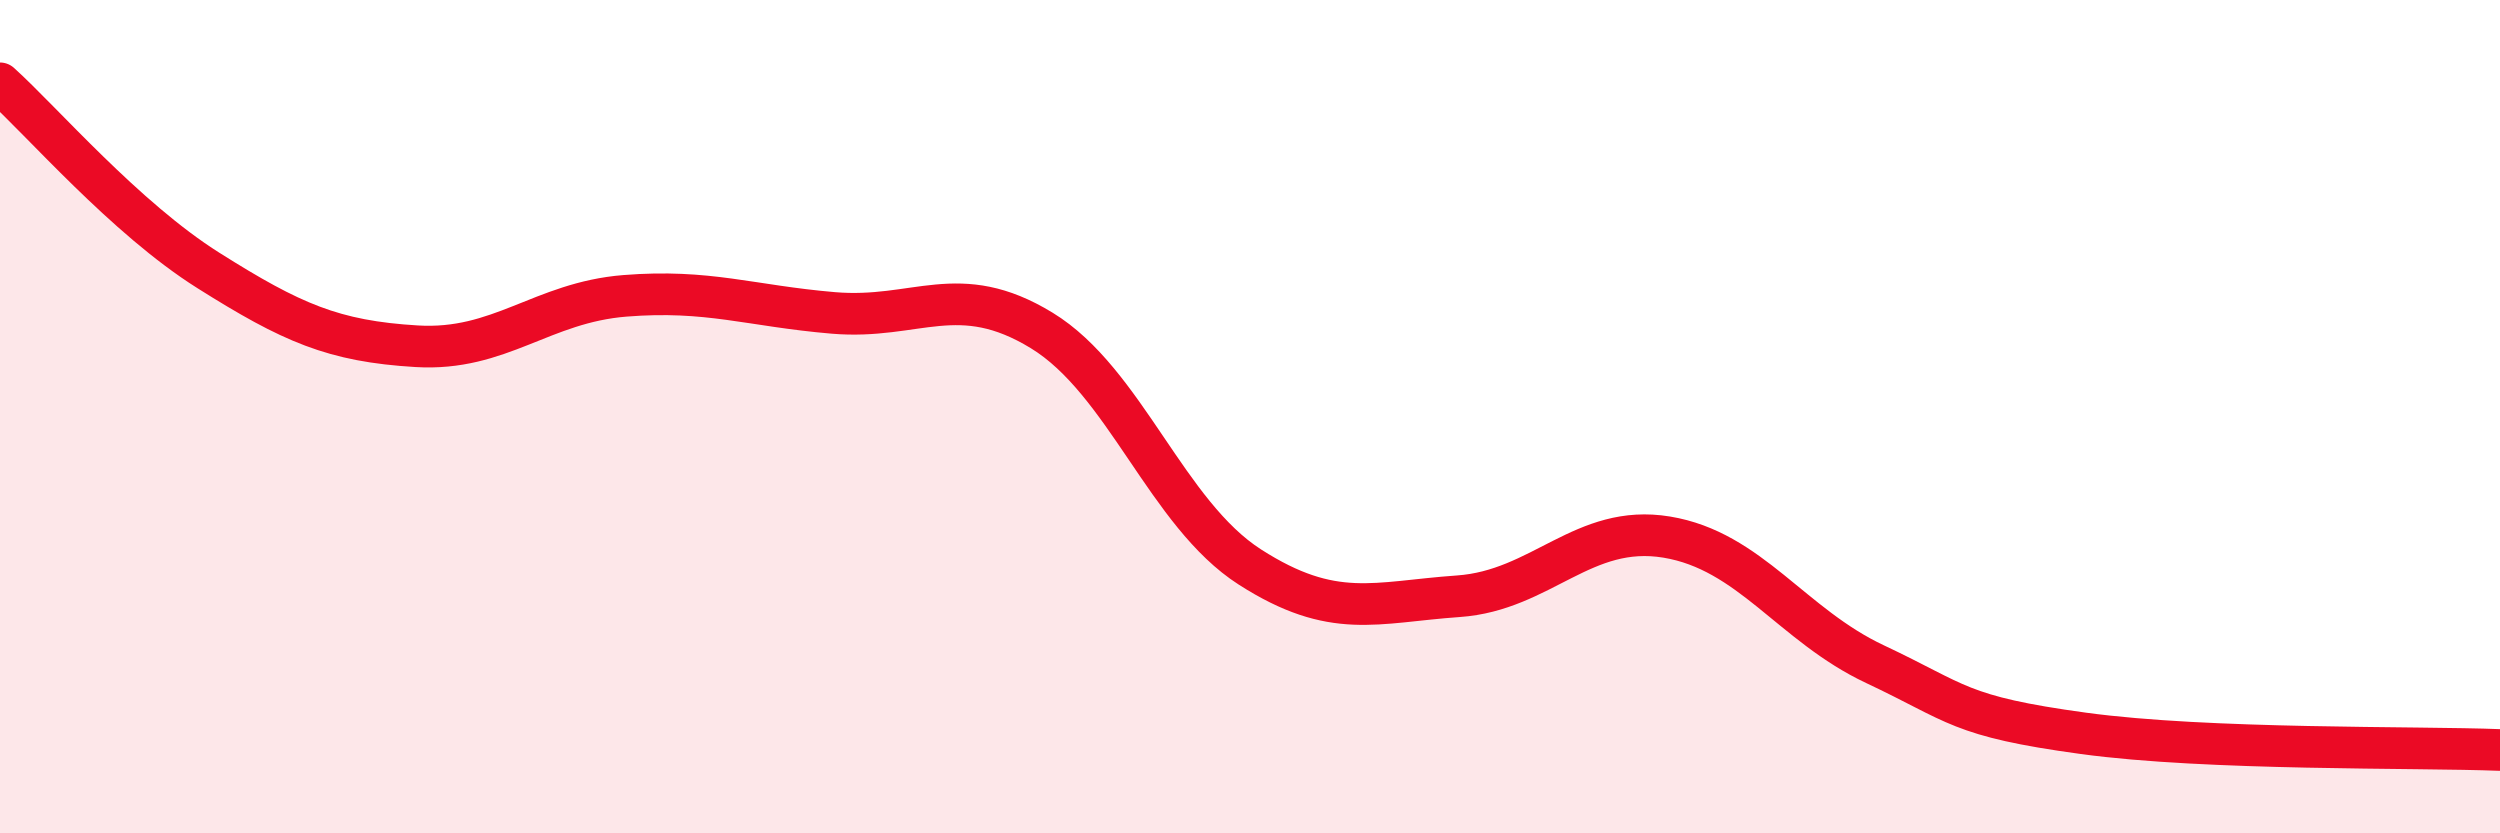
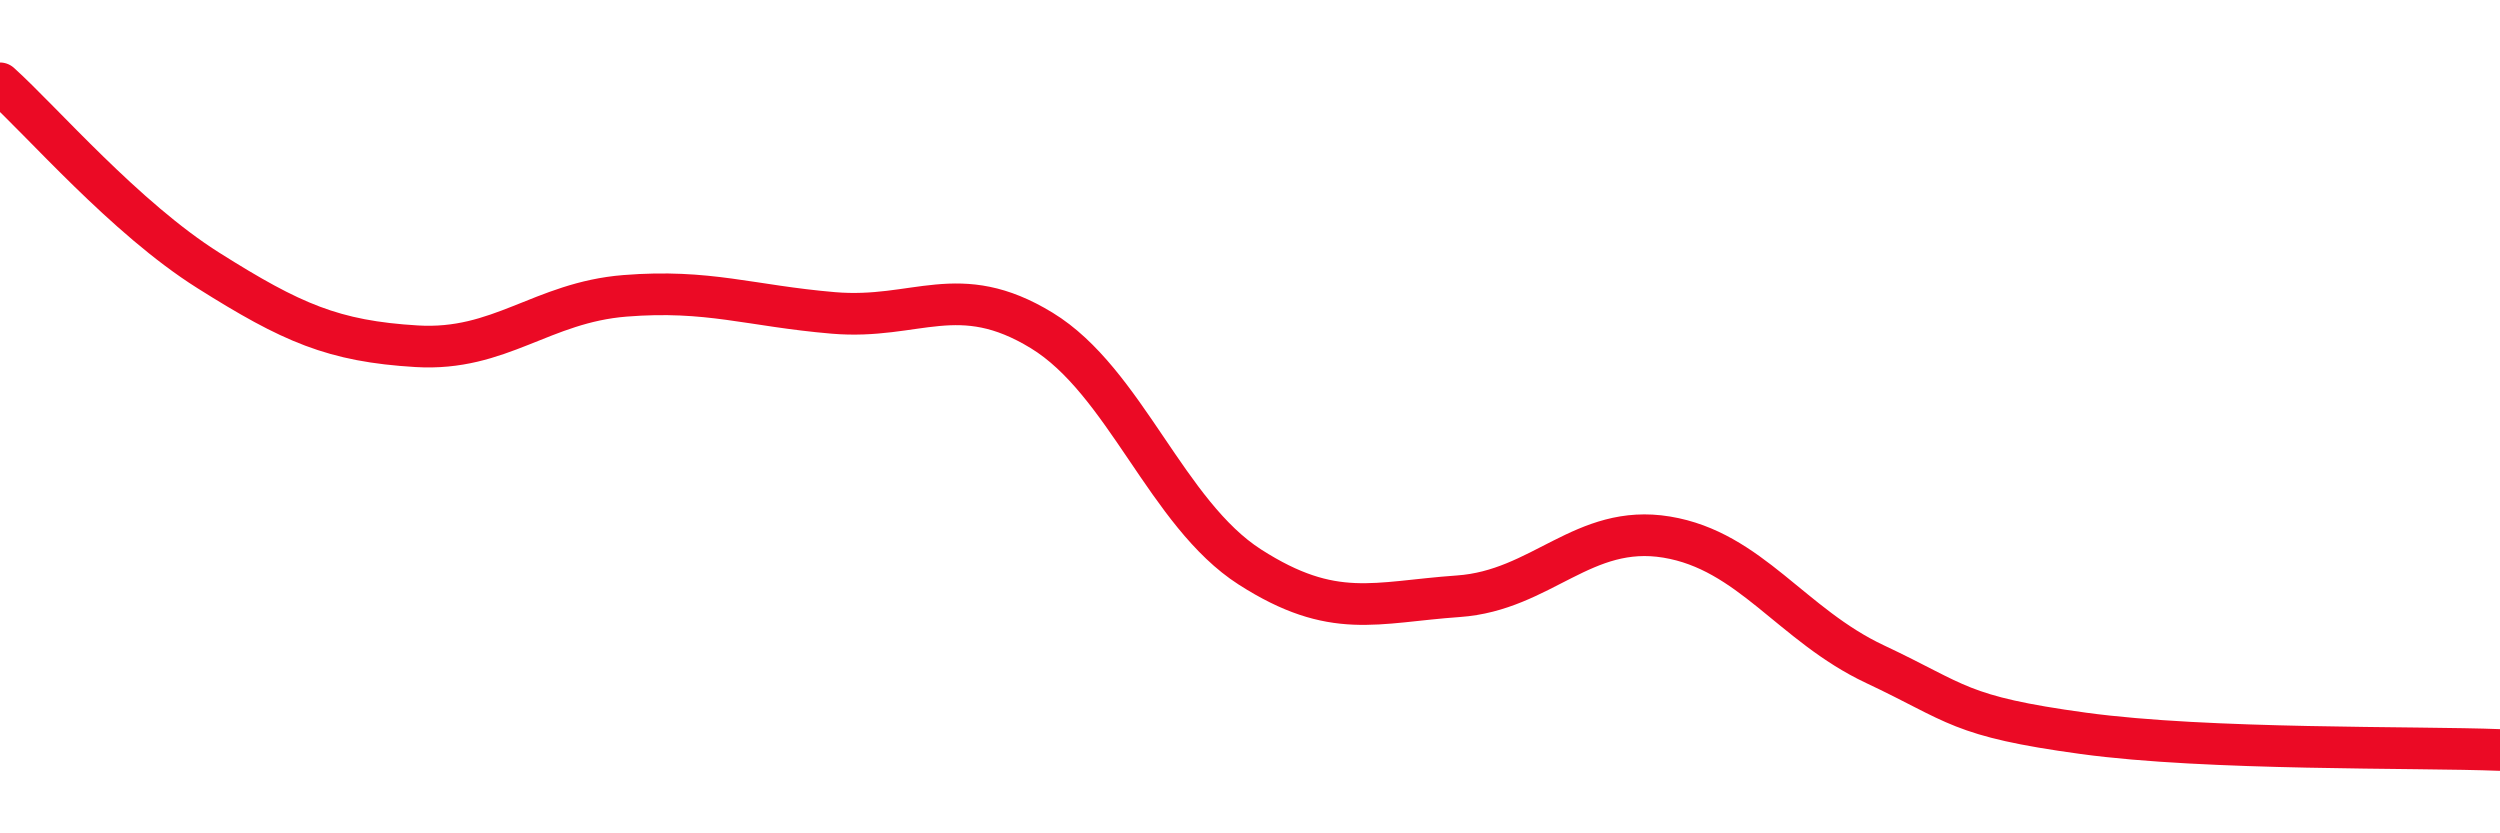
<svg xmlns="http://www.w3.org/2000/svg" width="60" height="20" viewBox="0 0 60 20">
-   <path d="M 0,2 C 1,2.9 3,5.23 5,6.49 C 7,7.75 8,8.19 10,8.31 C 12,8.43 13,7.26 15,7.1 C 17,6.94 18,7.34 20,7.51 C 22,7.68 23,6.71 25,7.93 C 27,9.15 28,12.33 30,13.61 C 32,14.89 33,14.45 35,14.31 C 37,14.17 38,12.56 40,12.89 C 42,13.22 43,15 45,15.94 C 47,16.88 47,17.19 50,17.6 C 53,18.01 58,17.92 60,18L60 20L0 20Z" fill="#EB0A25" opacity="0.1" stroke-linecap="round" stroke-linejoin="round" />
  <path d="M 0,2 C 1,2.9 3,5.23 5,6.49 C 7,7.75 8,8.19 10,8.31 C 12,8.43 13,7.26 15,7.1 C 17,6.94 18,7.34 20,7.51 C 22,7.68 23,6.71 25,7.93 C 27,9.15 28,12.33 30,13.61 C 32,14.89 33,14.45 35,14.31 C 37,14.17 38,12.56 40,12.89 C 42,13.22 43,15 45,15.94 C 47,16.88 47,17.19 50,17.6 C 53,18.01 58,17.92 60,18" stroke="#EB0A25" stroke-width="1" fill="none" stroke-linecap="round" stroke-linejoin="round" />
</svg>